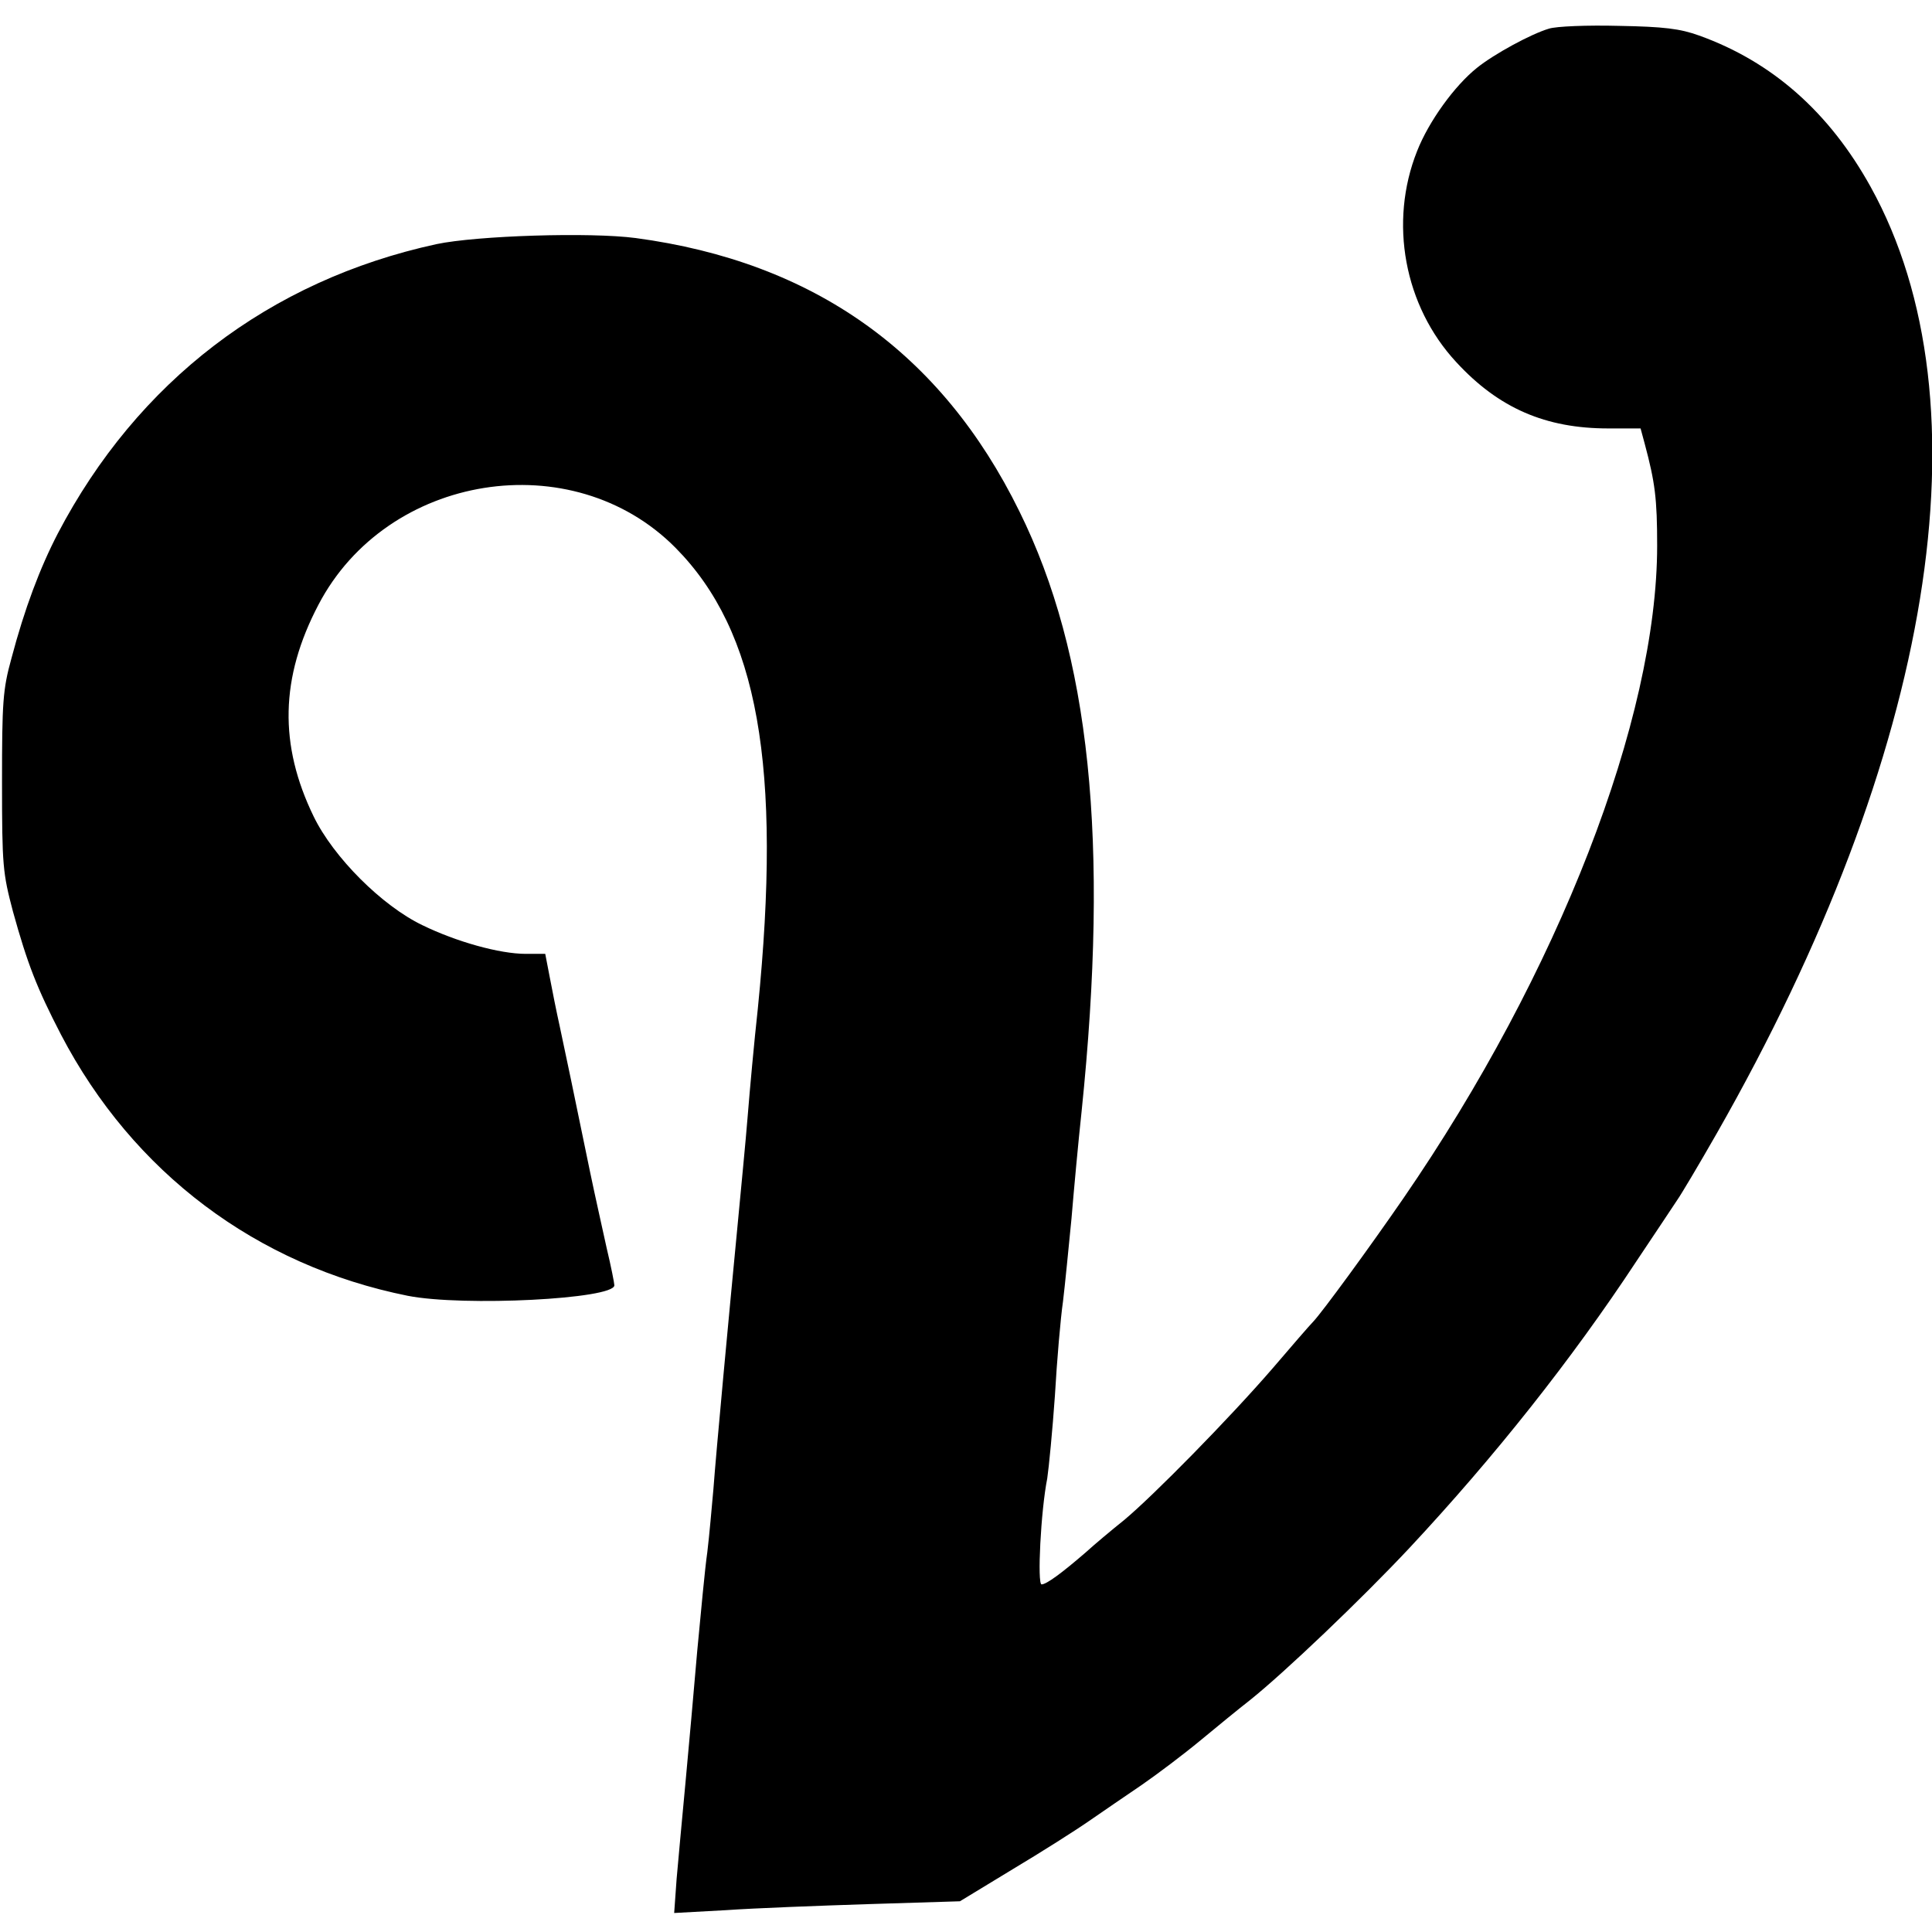
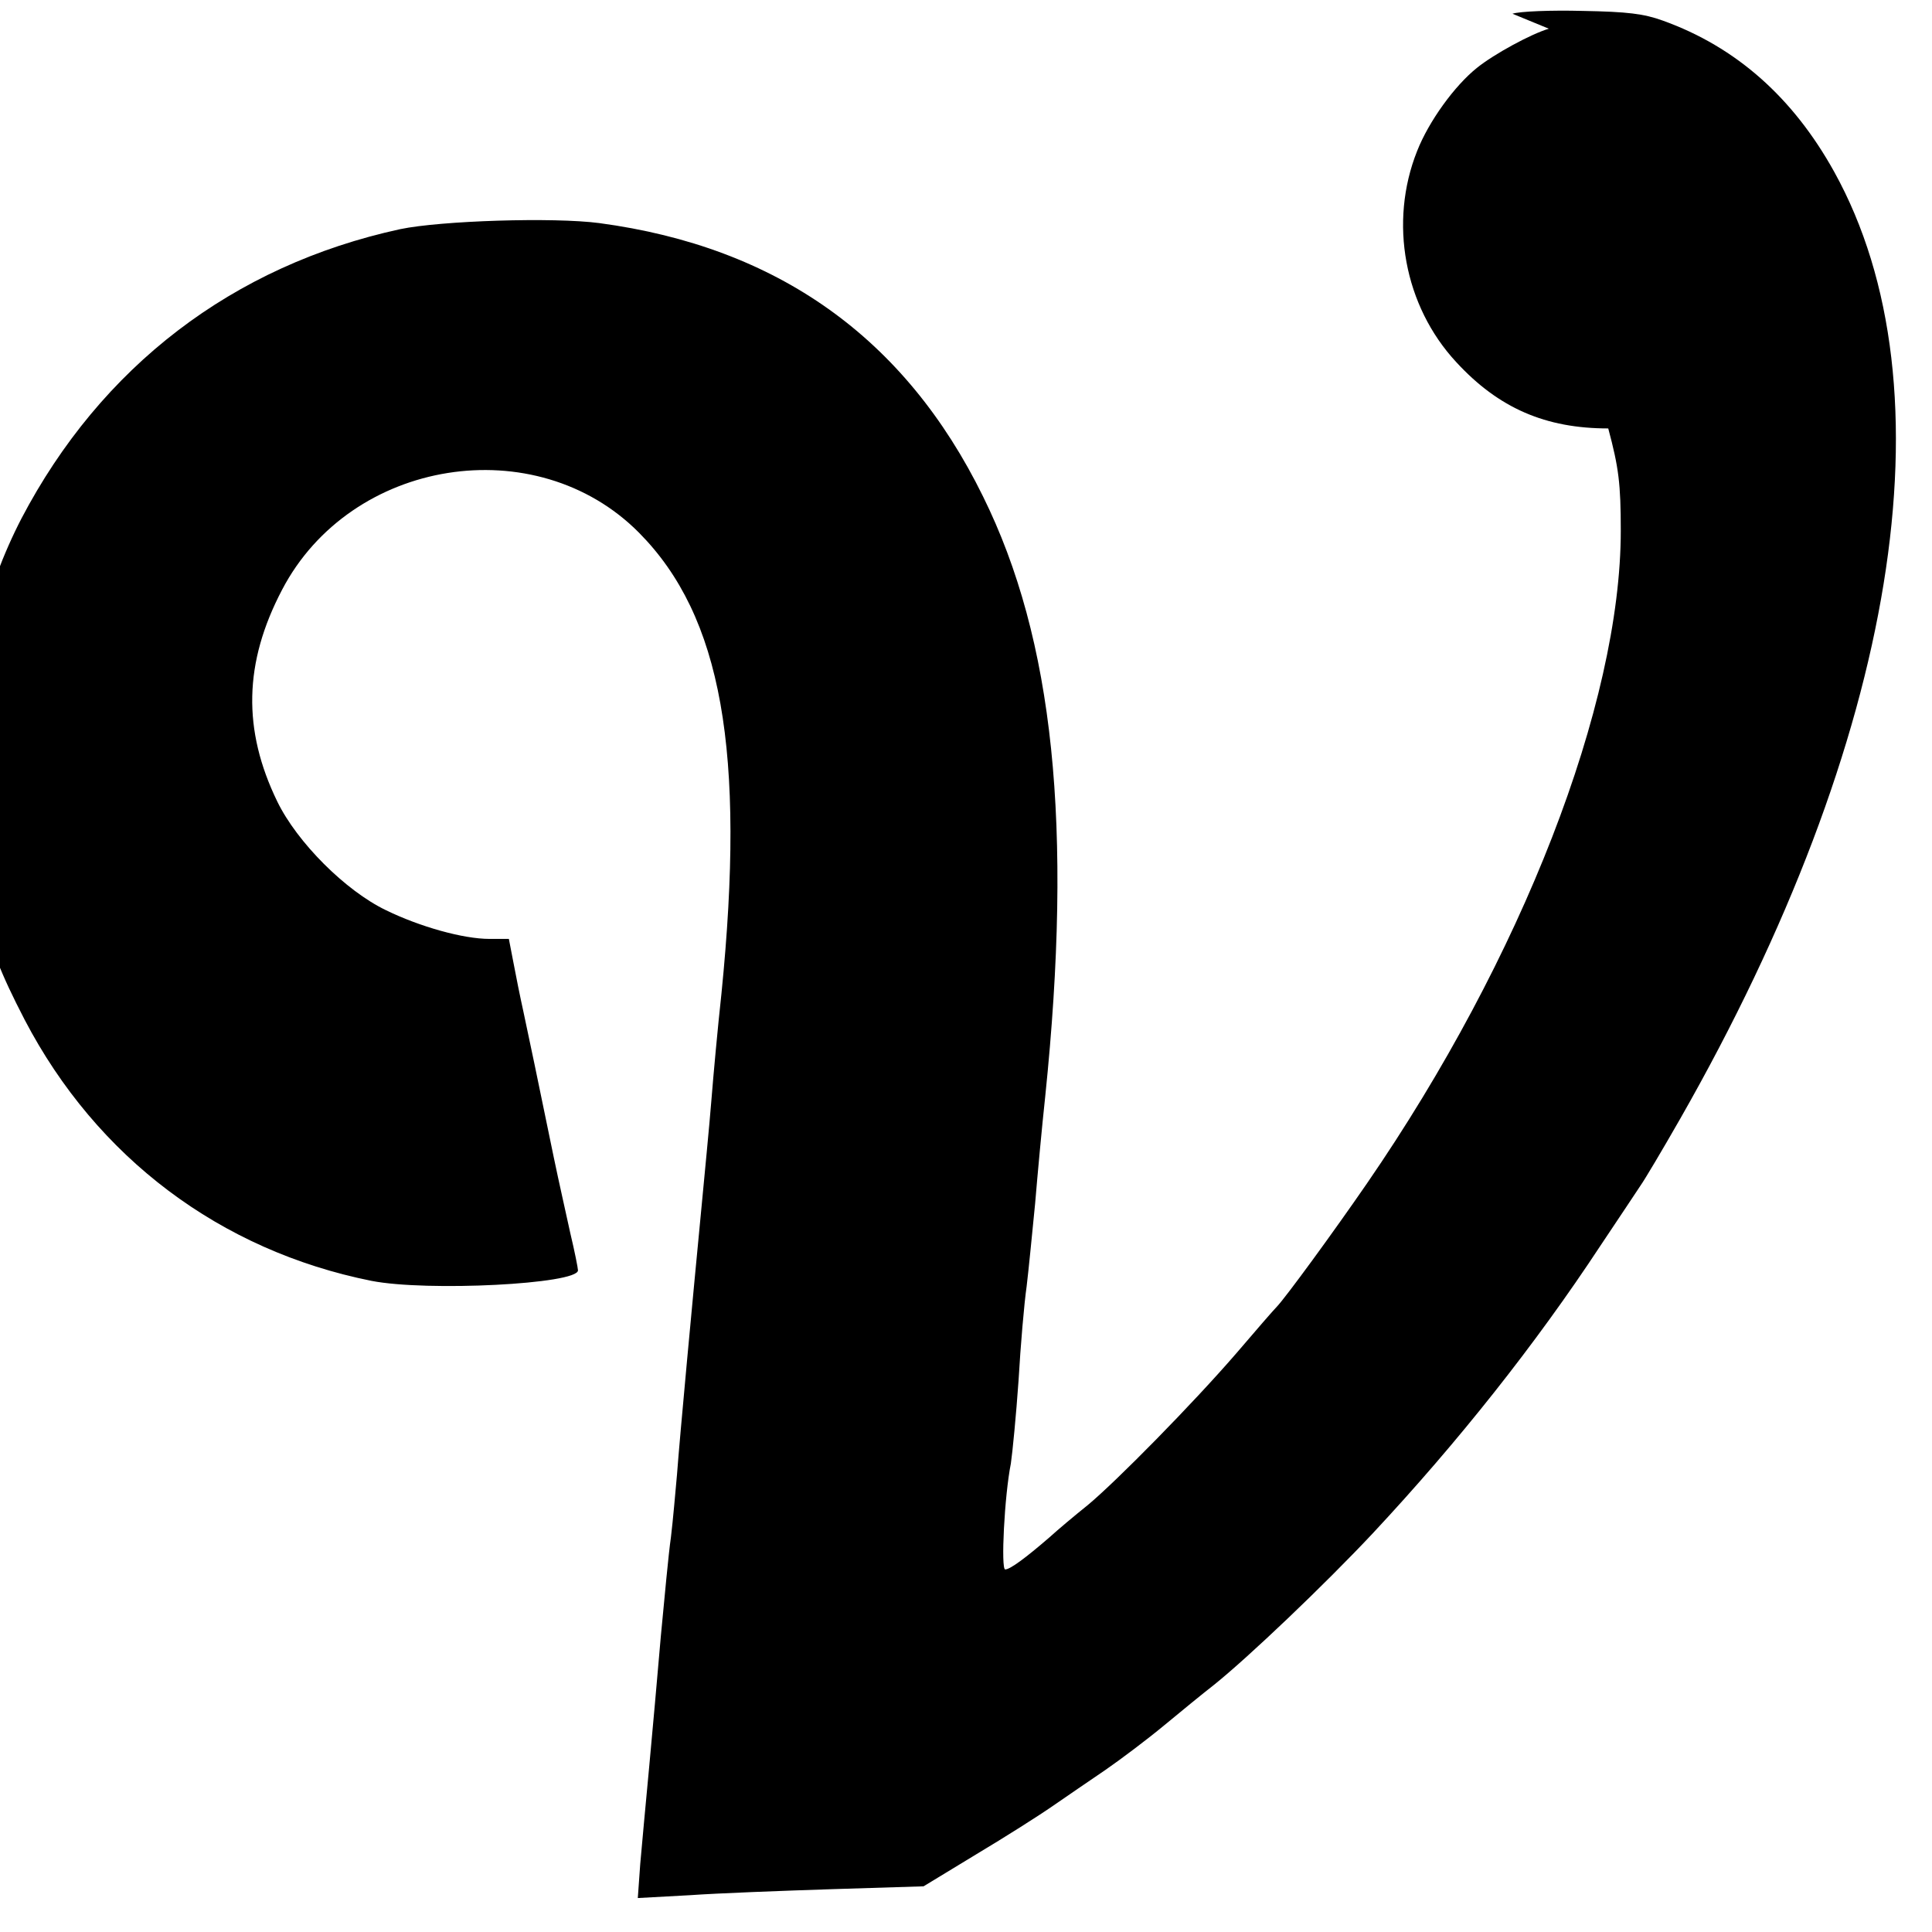
<svg xmlns="http://www.w3.org/2000/svg" version="1.0" width="478pt" height="478pt" viewBox="0 0 478 478" preserveAspectRatio="xMidYMid meet">
  <g transform="translate(0,478) scale(0.1,-0.1)" fill="#000000" stroke="none">
-     <path d="M3832 4709 c-44 -13 -136 -63 -178 -97 -55 -44 -119 -132 -148 -206 -70 -176 -32 -383 97 -522 105 -114 221 -164 376 -164 l80 0 10 -37 c26 -97 31 -137 31 -253 0 -428 -244 -1057 -628 -1615 -84 -122 -201 -282 -223 -305 -8 -8 -53 -60 -100 -115 -108 -125 -297 -317 -368 -376 -30 -24 -73 -60 -95 -80 -59 -51 -97 -79 -109 -79 -11 0 -2 182 14 262 4 27 13 119 19 205 5 87 14 192 20 233 5 41 14 134 21 205 6 72 17 191 25 265 69 669 21 1131 -154 1485 -193 393 -509 617 -949 676 -113 15 -393 6 -493 -15 -414 -90 -740 -340 -937 -716 -44 -85 -82 -185 -115 -310 -21 -76 -23 -108 -23 -305 0 -208 2 -225 27 -320 36 -130 59 -189 119 -305 178 -341 484 -571 858 -646 138 -27 511 -8 511 26 0 5 -8 46 -19 92 -10 46 -29 130 -41 188 -41 199 -61 295 -75 360 -8 36 -19 91 -25 123 l-11 57 -48 0 c-65 0 -172 30 -256 71 -100 48 -220 168 -269 269 -86 177 -83 343 12 524 170 325 628 398 883 141 205 -207 264 -541 204 -1140 -9 -82 -20 -202 -25 -265 -5 -63 -17 -185 -25 -270 -21 -218 -53 -560 -60 -655 -4 -44 -10 -114 -15 -155 -6 -41 -16 -151 -25 -245 -8 -93 -21 -240 -29 -325 -8 -85 -18 -193 -22 -239 l-6 -84 128 7 c71 5 230 11 354 15 l225 7 130 79 c72 43 157 97 190 120 33 23 92 63 130 89 39 27 104 76 145 110 41 34 96 79 123 100 85 68 275 249 394 376 211 226 402 467 562 710 46 69 91 136 100 150 10 14 54 88 98 165 537 941 678 1807 381 2343 -102 184 -243 309 -424 374 -47 17 -87 22 -199 24 -77 2 -155 -1 -173 -7z" />
+     <path d="M3832 4709 c-44 -13 -136 -63 -178 -97 -55 -44 -119 -132 -148 -206 -70 -176 -32 -383 97 -522 105 -114 221 -164 376 -164 c26 -97 31 -137 31 -253 0 -428 -244 -1057 -628 -1615 -84 -122 -201 -282 -223 -305 -8 -8 -53 -60 -100 -115 -108 -125 -297 -317 -368 -376 -30 -24 -73 -60 -95 -80 -59 -51 -97 -79 -109 -79 -11 0 -2 182 14 262 4 27 13 119 19 205 5 87 14 192 20 233 5 41 14 134 21 205 6 72 17 191 25 265 69 669 21 1131 -154 1485 -193 393 -509 617 -949 676 -113 15 -393 6 -493 -15 -414 -90 -740 -340 -937 -716 -44 -85 -82 -185 -115 -310 -21 -76 -23 -108 -23 -305 0 -208 2 -225 27 -320 36 -130 59 -189 119 -305 178 -341 484 -571 858 -646 138 -27 511 -8 511 26 0 5 -8 46 -19 92 -10 46 -29 130 -41 188 -41 199 -61 295 -75 360 -8 36 -19 91 -25 123 l-11 57 -48 0 c-65 0 -172 30 -256 71 -100 48 -220 168 -269 269 -86 177 -83 343 12 524 170 325 628 398 883 141 205 -207 264 -541 204 -1140 -9 -82 -20 -202 -25 -265 -5 -63 -17 -185 -25 -270 -21 -218 -53 -560 -60 -655 -4 -44 -10 -114 -15 -155 -6 -41 -16 -151 -25 -245 -8 -93 -21 -240 -29 -325 -8 -85 -18 -193 -22 -239 l-6 -84 128 7 c71 5 230 11 354 15 l225 7 130 79 c72 43 157 97 190 120 33 23 92 63 130 89 39 27 104 76 145 110 41 34 96 79 123 100 85 68 275 249 394 376 211 226 402 467 562 710 46 69 91 136 100 150 10 14 54 88 98 165 537 941 678 1807 381 2343 -102 184 -243 309 -424 374 -47 17 -87 22 -199 24 -77 2 -155 -1 -173 -7z" />
  </g>
</svg>